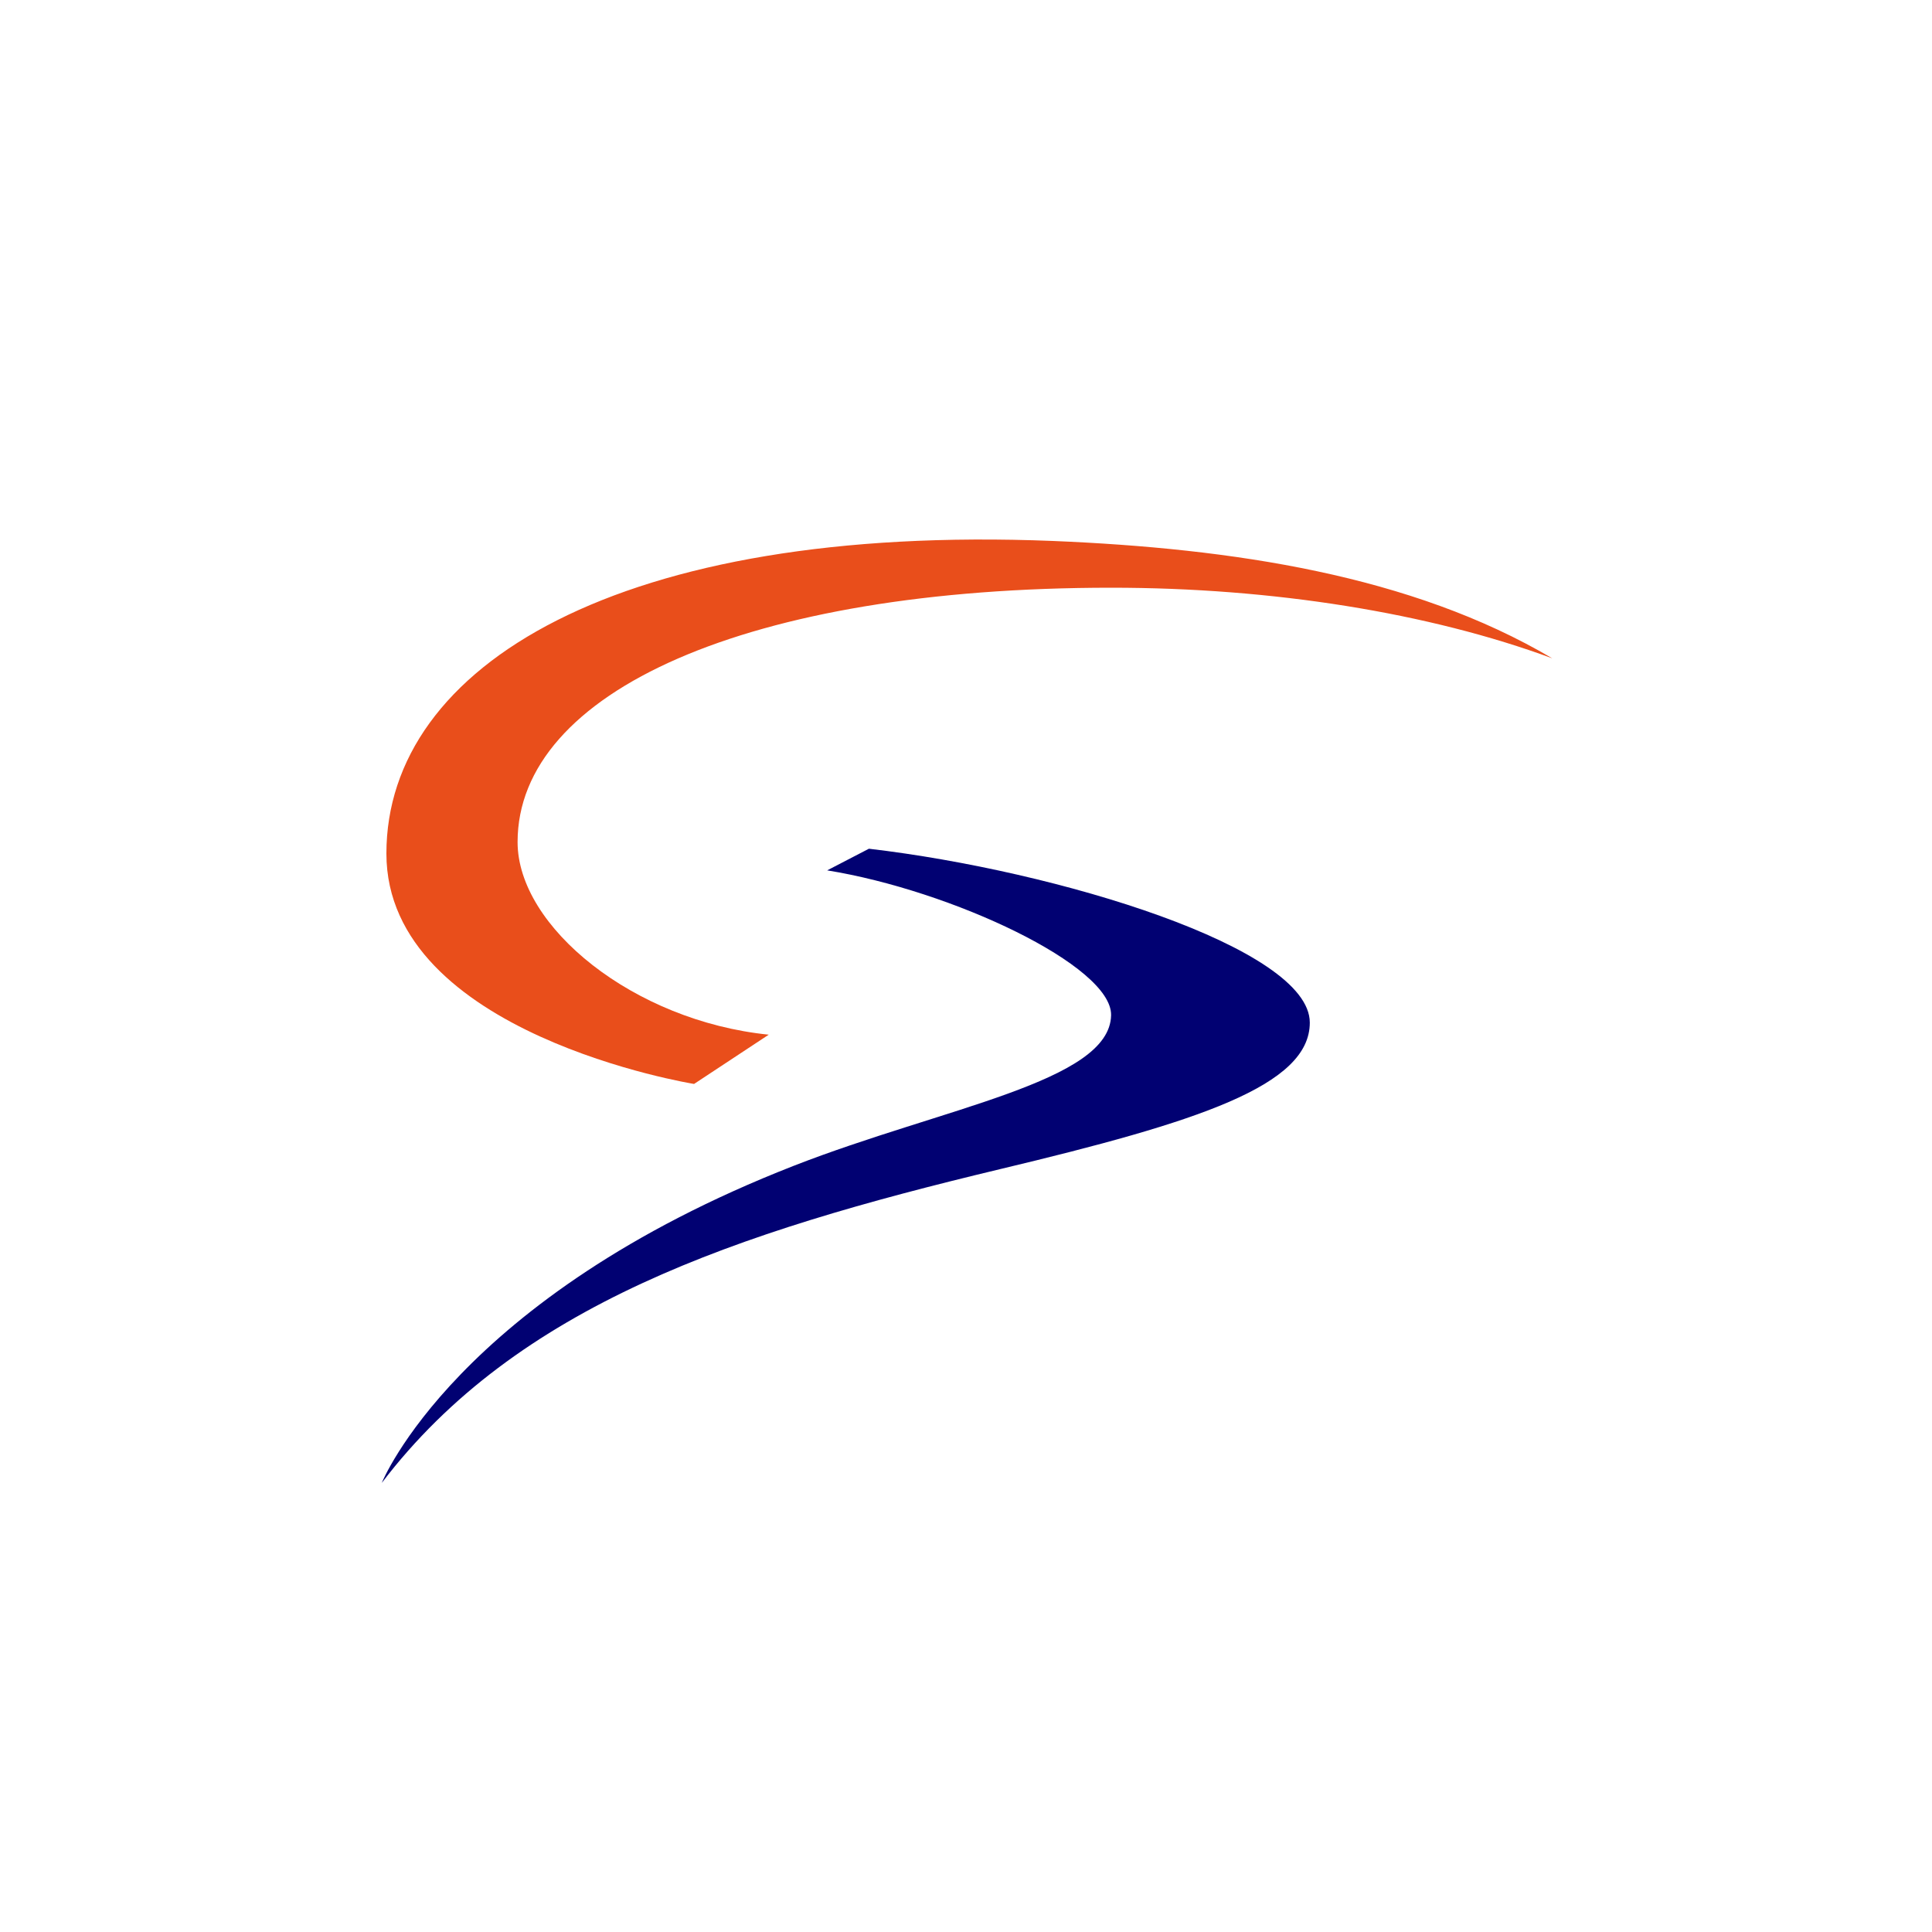
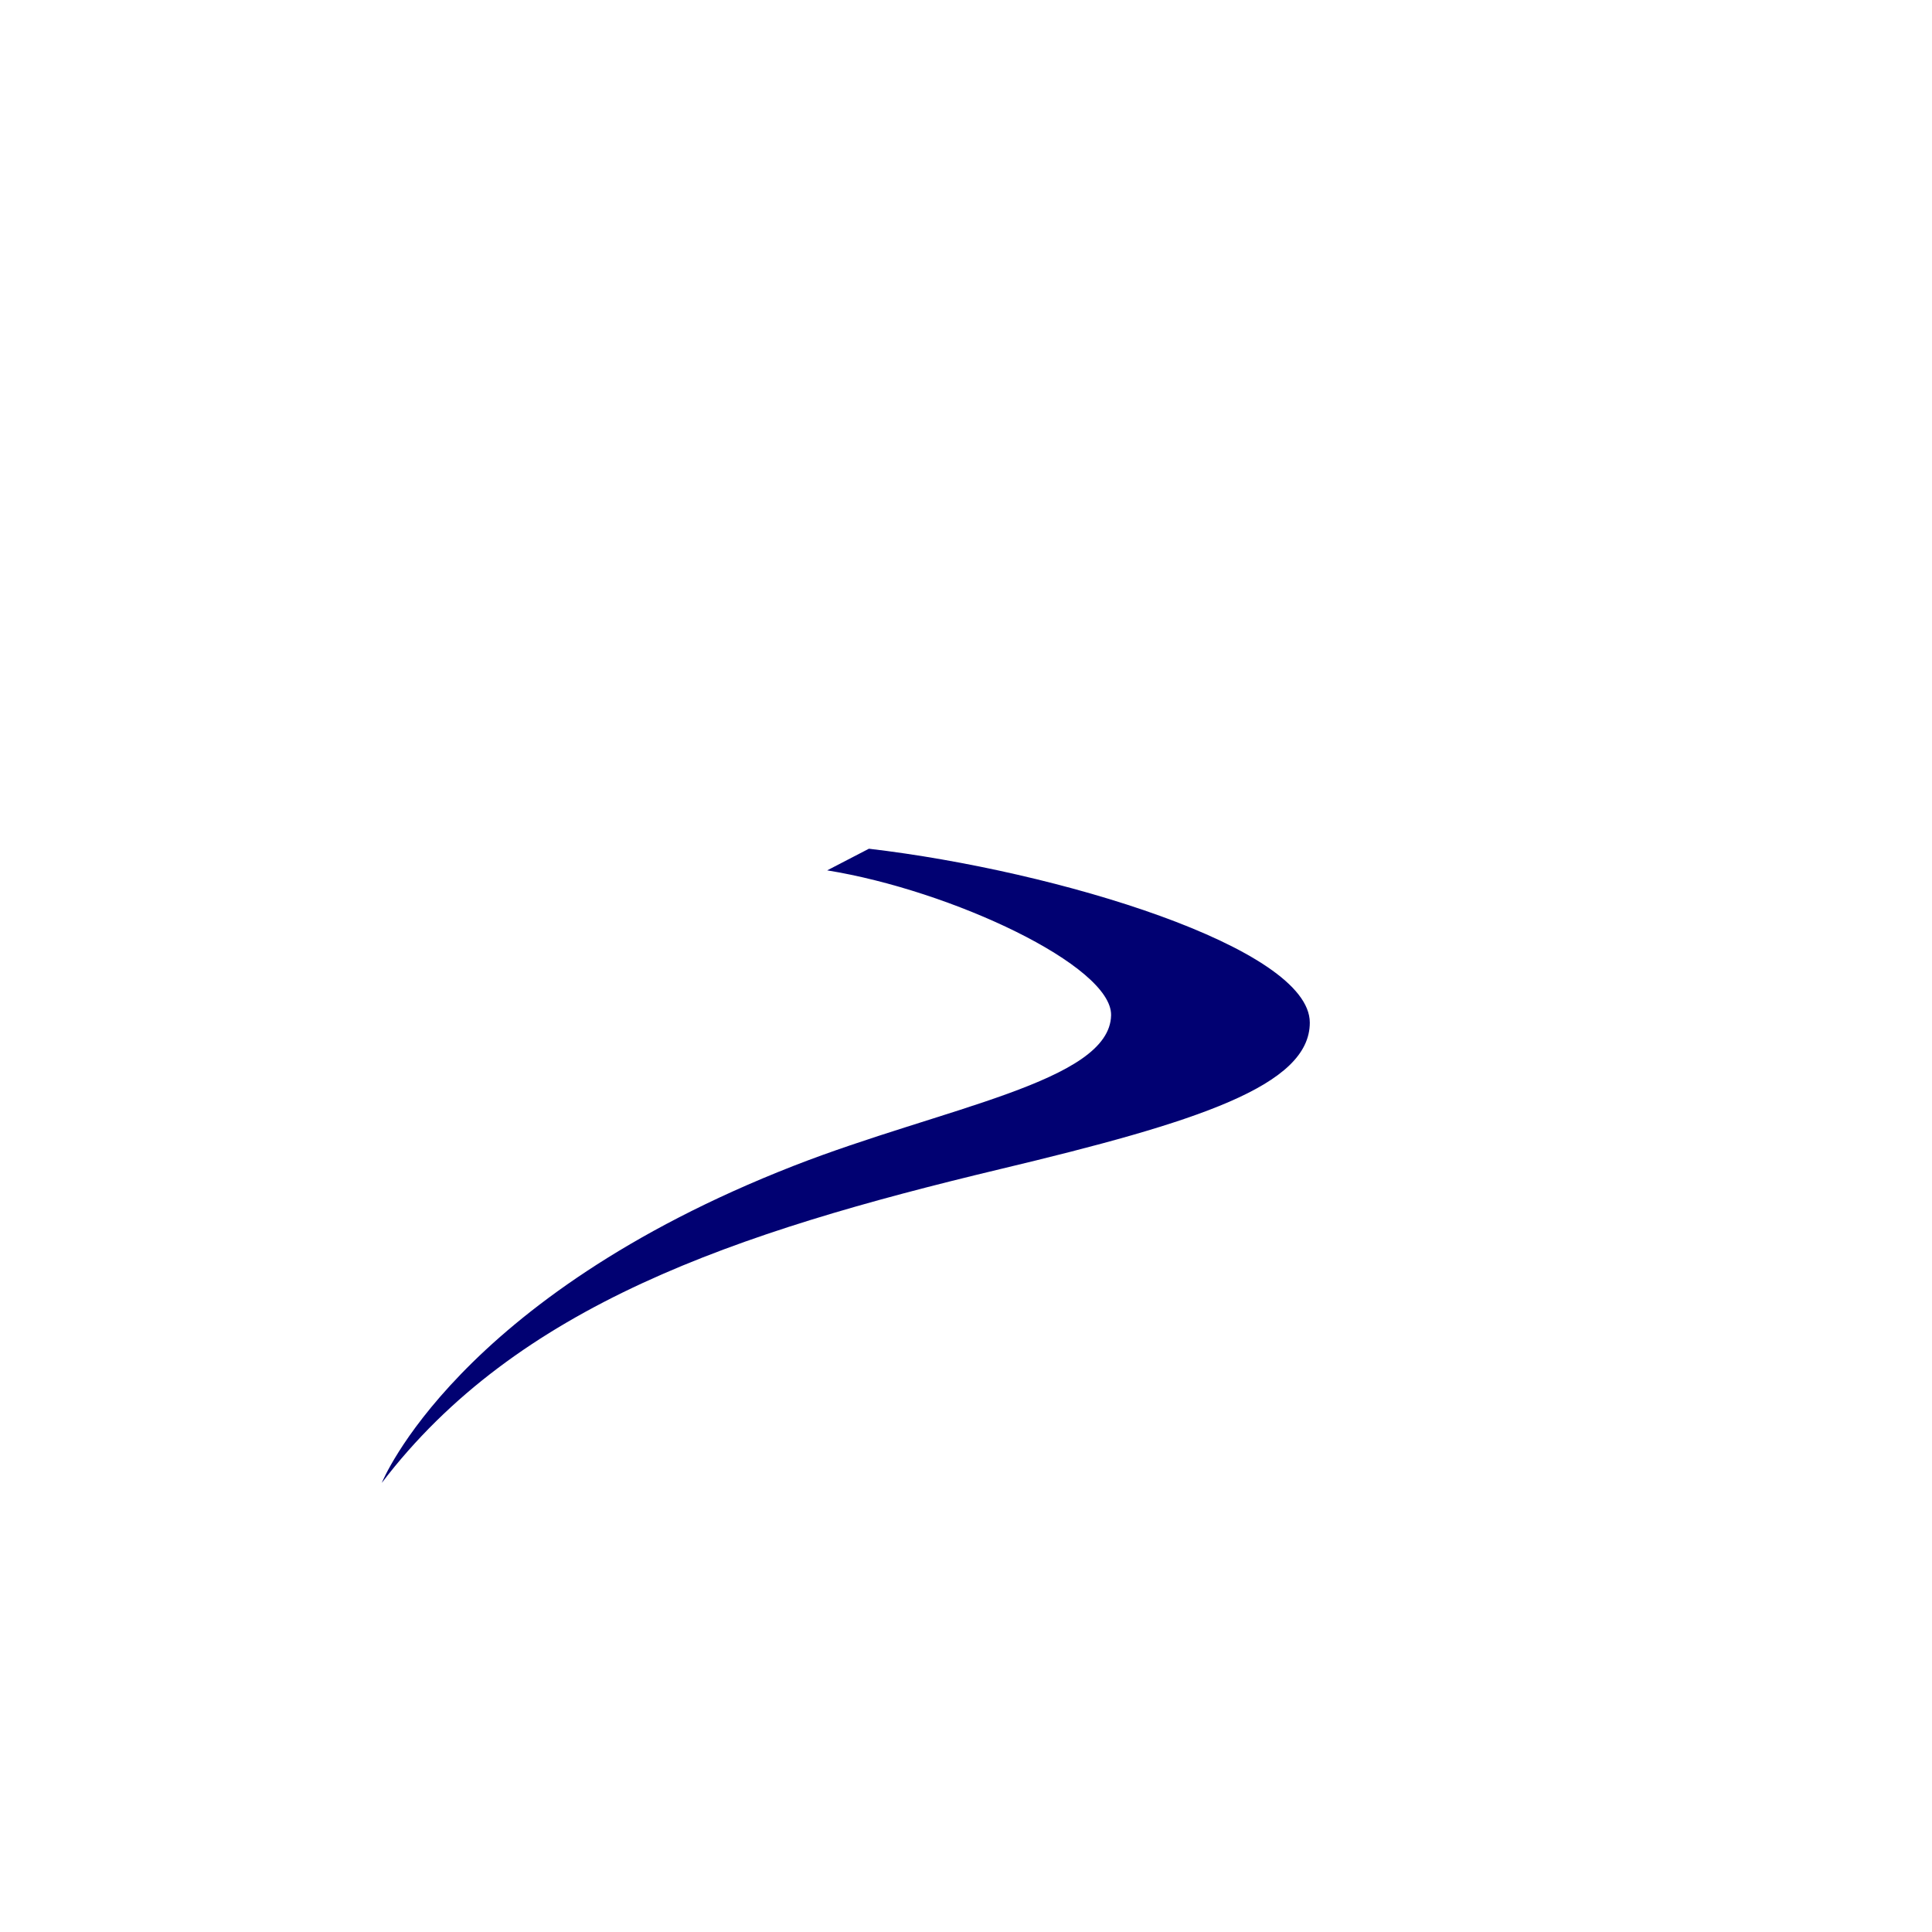
<svg xmlns="http://www.w3.org/2000/svg" id="Laag_1" data-name="Laag 1" viewBox="0 0 200 200">
  <defs>
    <style>.cls-1{fill:#010172;}.cls-2{fill:#e94e1b;}</style>
  </defs>
  <g id="Group_391" data-name="Group 391">
    <path id="Path_314" data-name="Path 314" class="cls-1" d="M135.59,105.86c0-7.73-26.07-15.71-45.64-18l-4.32,2.24c12.88,2.08,29.49,9.87,29.39,15-.14,6.89-17.35,9.53-32.87,15.59-34.93,13.66-42.63,32.82-42.63,32.82,14-18.38,36.55-25.91,64-32.48,20.48-4.89,32.07-8.63,32.07-15.17" />
-     <path id="Path_315" data-name="Path 315" class="cls-2" d="M109,56C64.16,54.2,40,68.89,40,88.36c0,18.72,31.85,23.85,31.85,23.85l7.73-5.1c-14-1.42-26-11.17-26-19.94,0-15.56,23.77-26.33,61.47-26.33,16.69,0,32.9,2.6,45.64,7.31C146.11,59.53,127.54,56.77,109,56" />
  </g>
</svg>